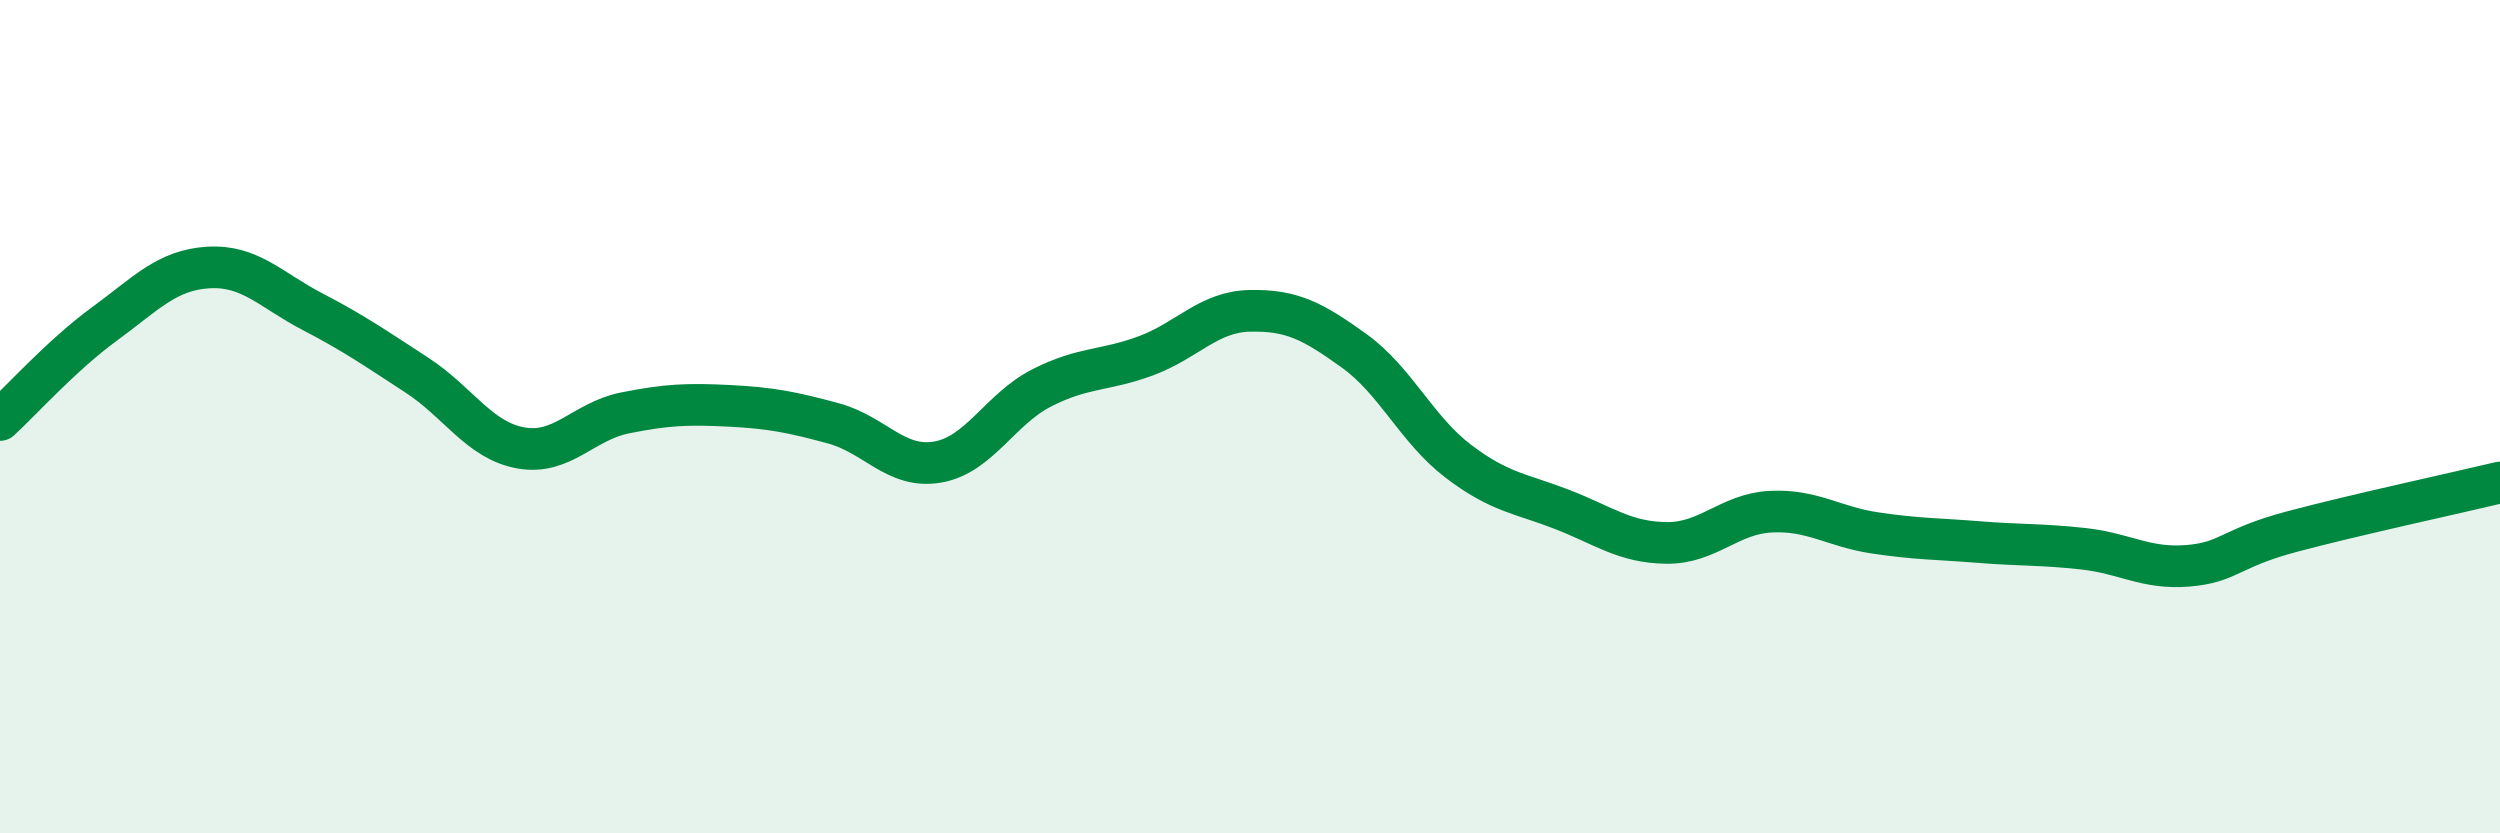
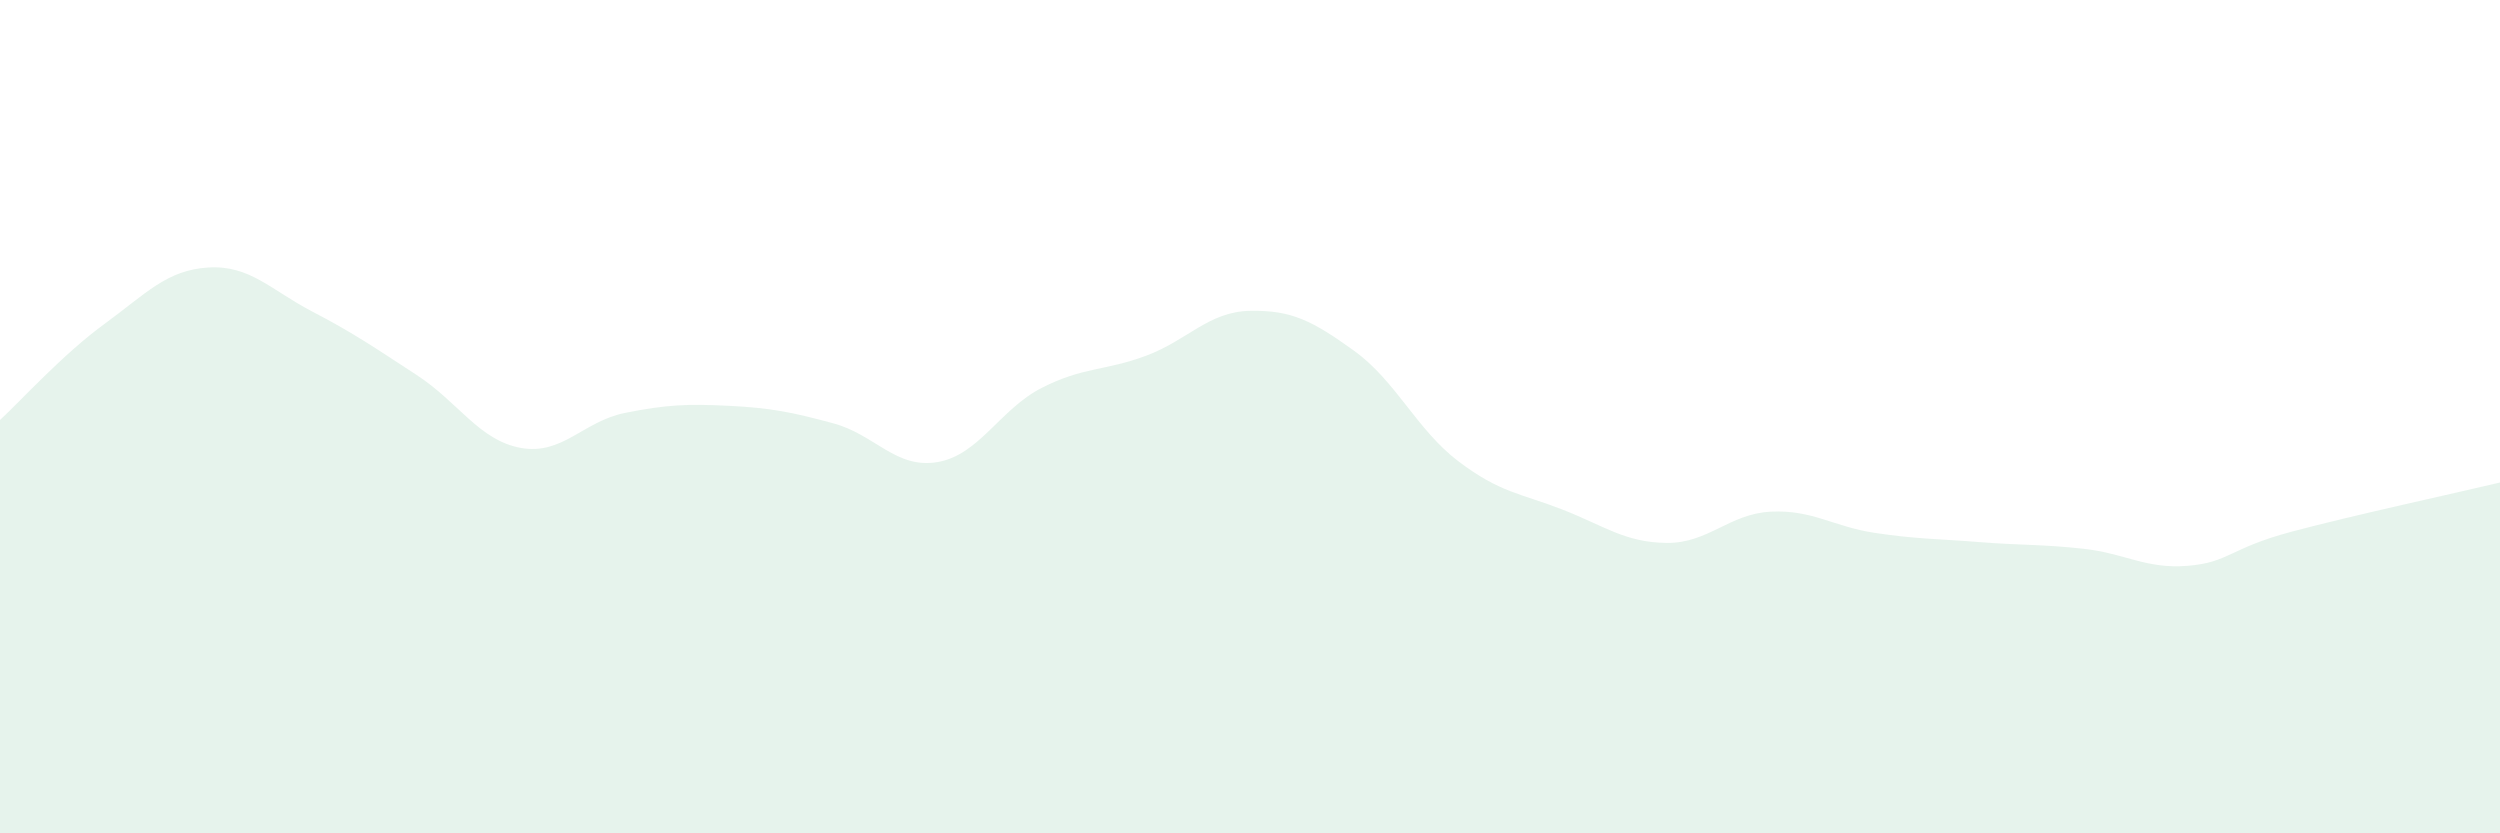
<svg xmlns="http://www.w3.org/2000/svg" width="60" height="20" viewBox="0 0 60 20">
  <path d="M 0,10.08 C 0.5,9.62 1.5,8.51 2.5,7.78 C 3.5,7.05 4,6.48 5,6.42 C 6,6.36 6.5,6.96 7.5,7.48 C 8.5,8 9,8.35 10,9 C 11,9.65 11.5,10.57 12.5,10.75 C 13.5,10.93 14,10.11 15,9.91 C 16,9.71 16.5,9.69 17.5,9.74 C 18.5,9.79 19,9.89 20,10.16 C 21,10.43 21.5,11.26 22.5,11.09 C 23.5,10.92 24,9.82 25,9.31 C 26,8.8 26.5,8.91 27.5,8.54 C 28.5,8.17 29,7.48 30,7.46 C 31,7.44 31.5,7.7 32.5,8.42 C 33.5,9.14 34,10.31 35,11.07 C 36,11.83 36.5,11.84 37.5,12.23 C 38.5,12.62 39,13.02 40,13.03 C 41,13.04 41.5,12.33 42.5,12.28 C 43.5,12.23 44,12.64 45,12.79 C 46,12.94 46.5,12.93 47.5,13.01 C 48.5,13.09 49,13.06 50,13.17 C 51,13.28 51.5,13.66 52.5,13.58 C 53.5,13.5 53.5,13.16 55,12.76 C 56.5,12.36 59,11.82 60,11.58L60 20L0 20Z" fill="#008740" opacity="0.1" stroke-linecap="round" stroke-linejoin="round" />
-   <path d="M 0,10.08 C 0.5,9.62 1.5,8.51 2.5,7.78 C 3.5,7.05 4,6.48 5,6.42 C 6,6.36 6.5,6.96 7.5,7.48 C 8.5,8 9,8.35 10,9 C 11,9.65 11.5,10.57 12.5,10.75 C 13.5,10.93 14,10.11 15,9.91 C 16,9.71 16.5,9.69 17.5,9.74 C 18.5,9.79 19,9.89 20,10.16 C 21,10.43 21.5,11.26 22.5,11.09 C 23.5,10.92 24,9.82 25,9.31 C 26,8.8 26.5,8.91 27.5,8.54 C 28.5,8.17 29,7.48 30,7.46 C 31,7.44 31.5,7.7 32.5,8.42 C 33.5,9.14 34,10.31 35,11.07 C 36,11.83 36.5,11.84 37.5,12.23 C 38.5,12.62 39,13.02 40,13.03 C 41,13.04 41.5,12.33 42.5,12.28 C 43.5,12.23 44,12.64 45,12.79 C 46,12.94 46.5,12.93 47.5,13.01 C 48.5,13.09 49,13.06 50,13.17 C 51,13.28 51.5,13.66 52.5,13.58 C 53.5,13.5 53.5,13.16 55,12.76 C 56.5,12.36 59,11.82 60,11.58" stroke="#008740" stroke-width="1" fill="none" stroke-linecap="round" stroke-linejoin="round" />
</svg>